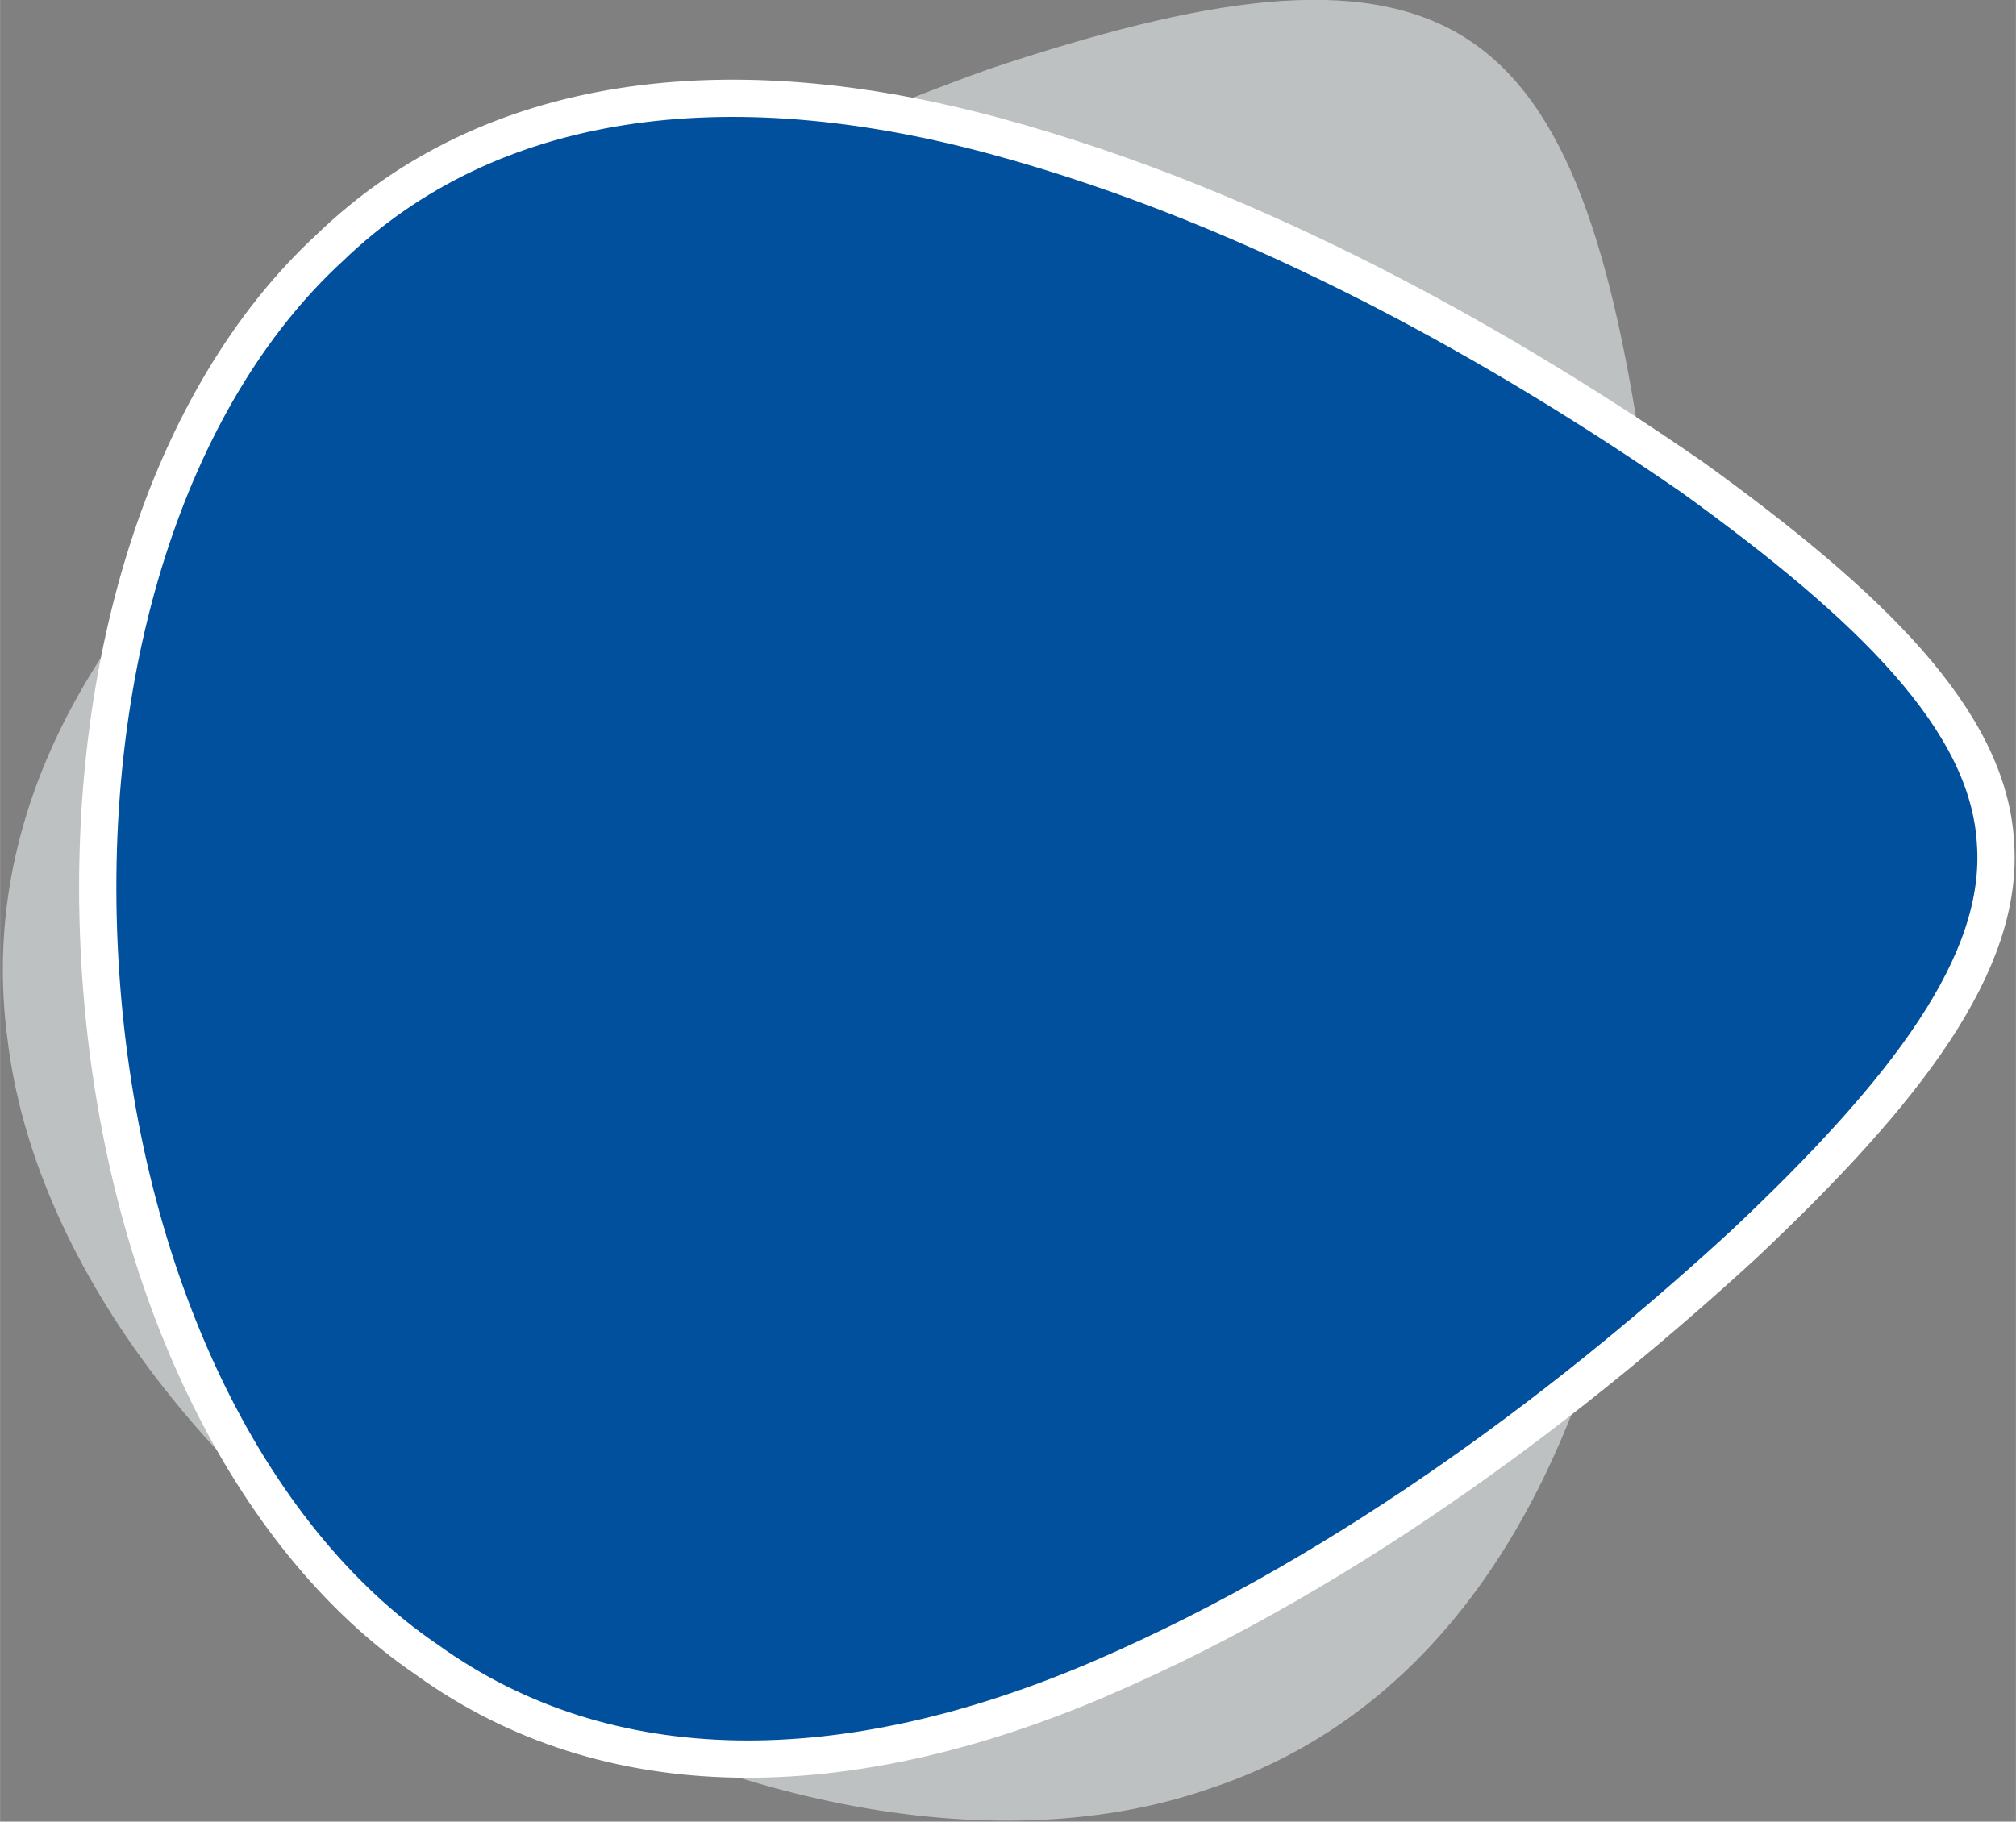
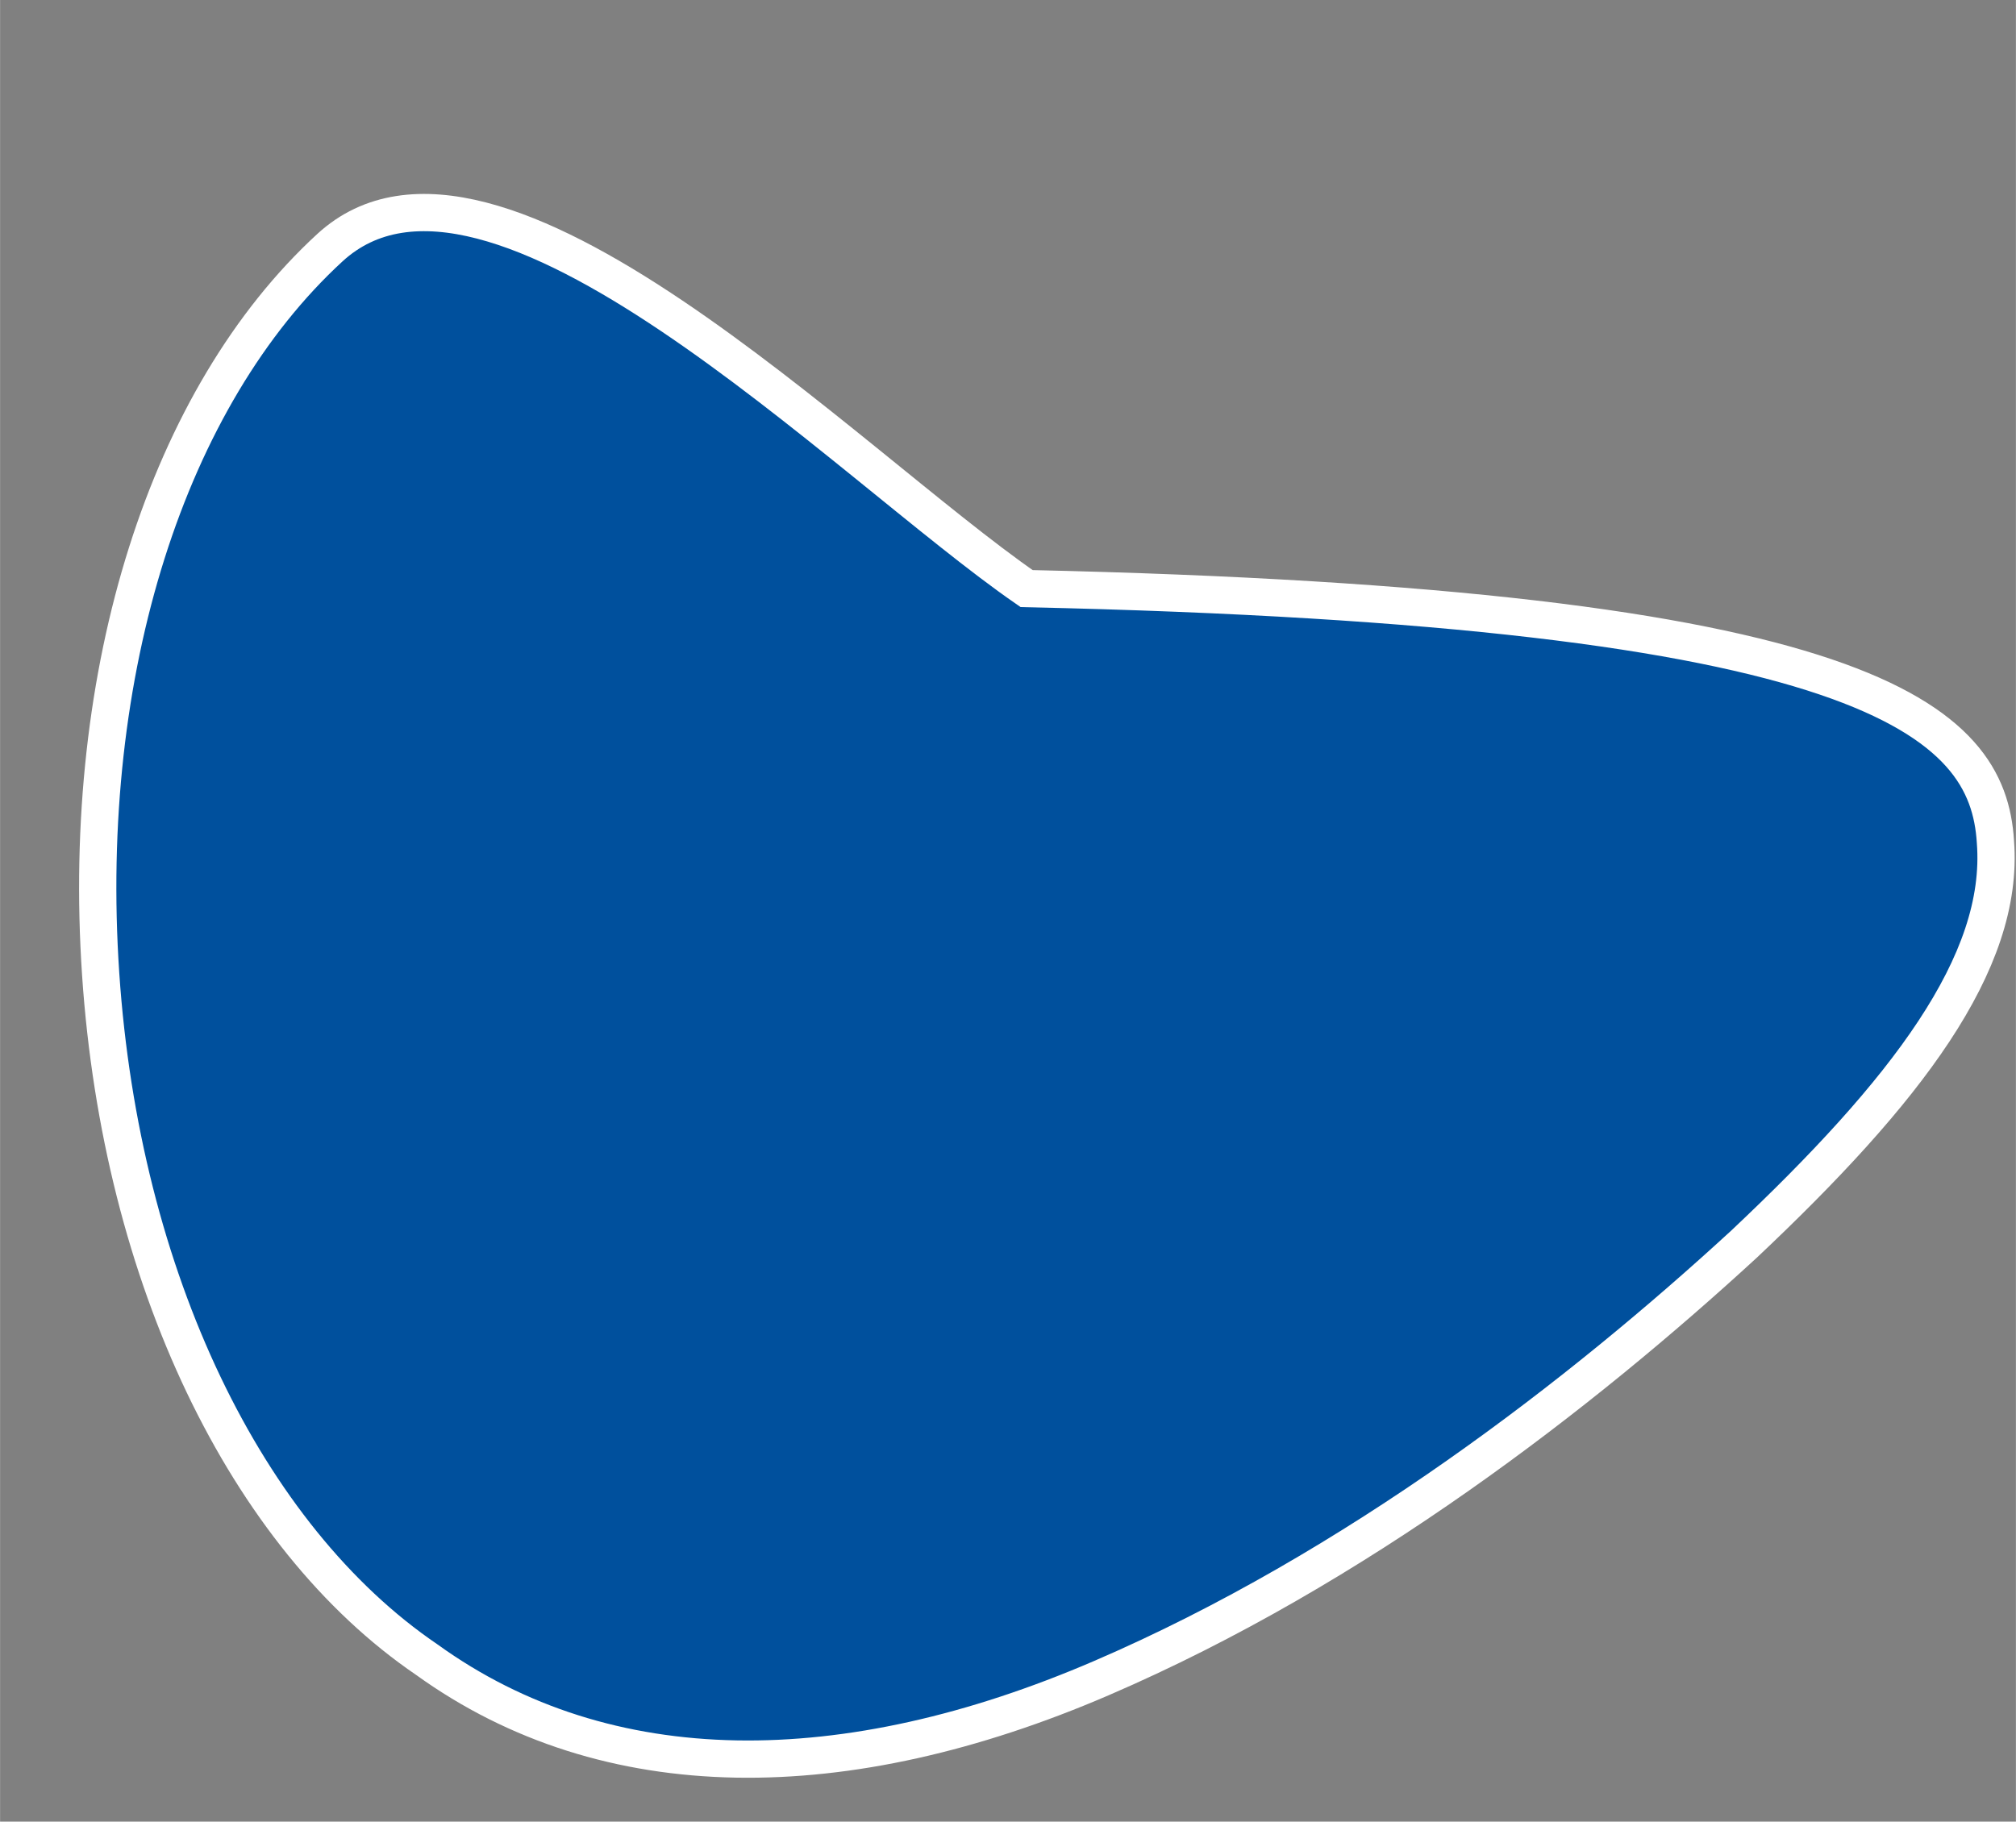
<svg xmlns="http://www.w3.org/2000/svg" version="1.1" id="Ebene_1" x="0px" y="0px" width="108.152px" height="97.75px" viewBox="0 0 108.2 97.8" style="enable-background:new 0 0 108.2 97.8;" xml:space="preserve">
  <rect x="0" y="0" width="108.2" height="97.8" fill="#808080" stroke="none" />
  <style type="text/css">
	.st0{fill:#BEC1C2;}
	.st1{fill:#00509D;stroke:#FFFFFF;stroke-width:2;stroke-miterlimit:10;}
</style>
  <g>
-     <path class="st0" d="M78.6,2c5.6,3.5,8,11.7,9.7,23.6c1.4,11.7,1.9,27.1-1.3,41.6c-3.3,14.6-10.6,25-22,28.8   c-11.1,3.9-26.3,1.2-40.2-7.4c-13.9-8.6-23-21.1-24.4-32.8c-1.6-11.9,4.5-23.1,16.1-32.4S42,7.7,53.1,3.7C64.5-0.1,73-1.5,78.6,2z" />
-   </g>
+     </g>
  <g>
-     <path class="st1" d="M107.1,45.2c0.5,6.5-4.8,13.4-13.5,21.6c-8.7,8-20.8,17.4-34.5,23.3c-13.7,5.9-26.5,6-36.2-1   C13.2,82.5,6.5,68.6,5.4,52.3c-1.1-16.3,3.6-31,12.3-39C26.3,5,39,3.4,53.4,7.3s27.7,11.6,37.4,18.3   C100.5,32.6,106.7,38.7,107.1,45.2z" />
+     <path class="st1" d="M107.1,45.2c0.5,6.5-4.8,13.4-13.5,21.6c-8.7,8-20.8,17.4-34.5,23.3c-13.7,5.9-26.5,6-36.2-1   C13.2,82.5,6.5,68.6,5.4,52.3c-1.1-16.3,3.6-31,12.3-39s27.7,11.6,37.4,18.3   C100.5,32.6,106.7,38.7,107.1,45.2z" />
  </g>
</svg>